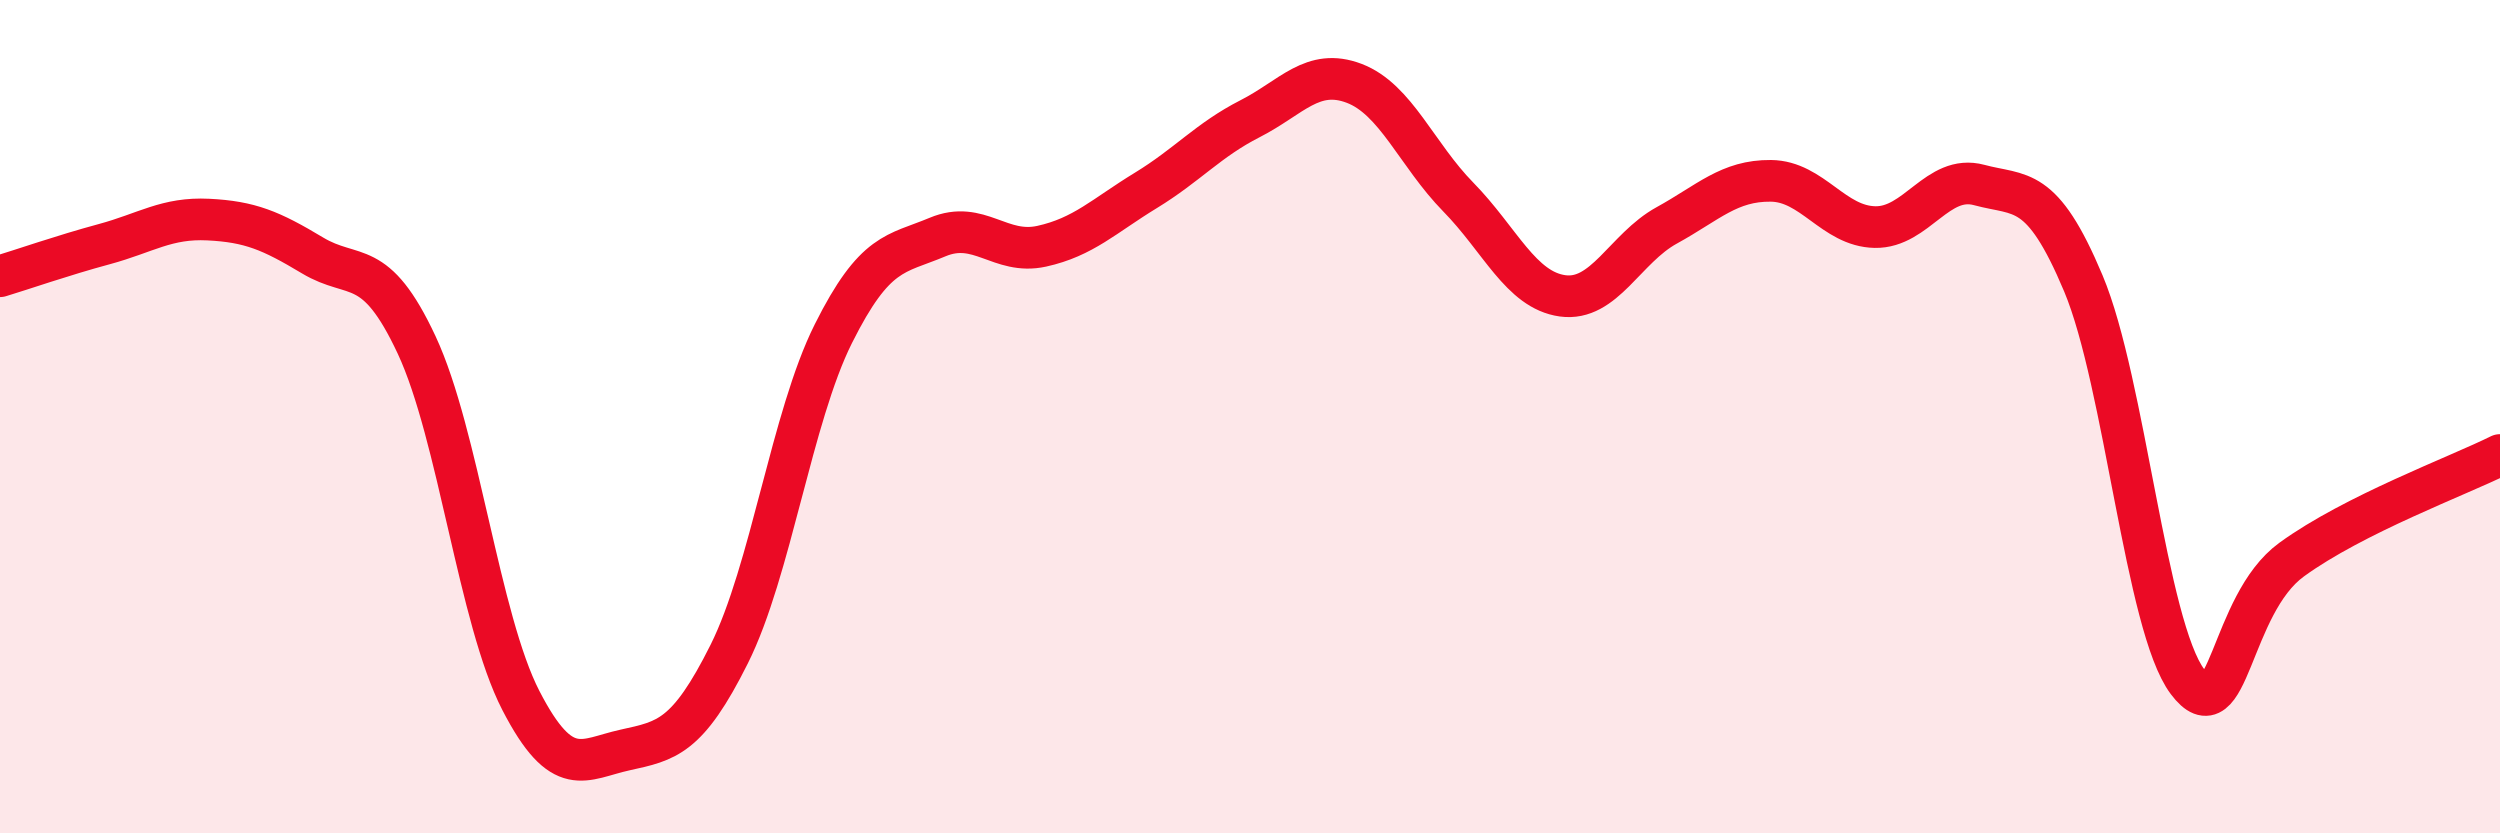
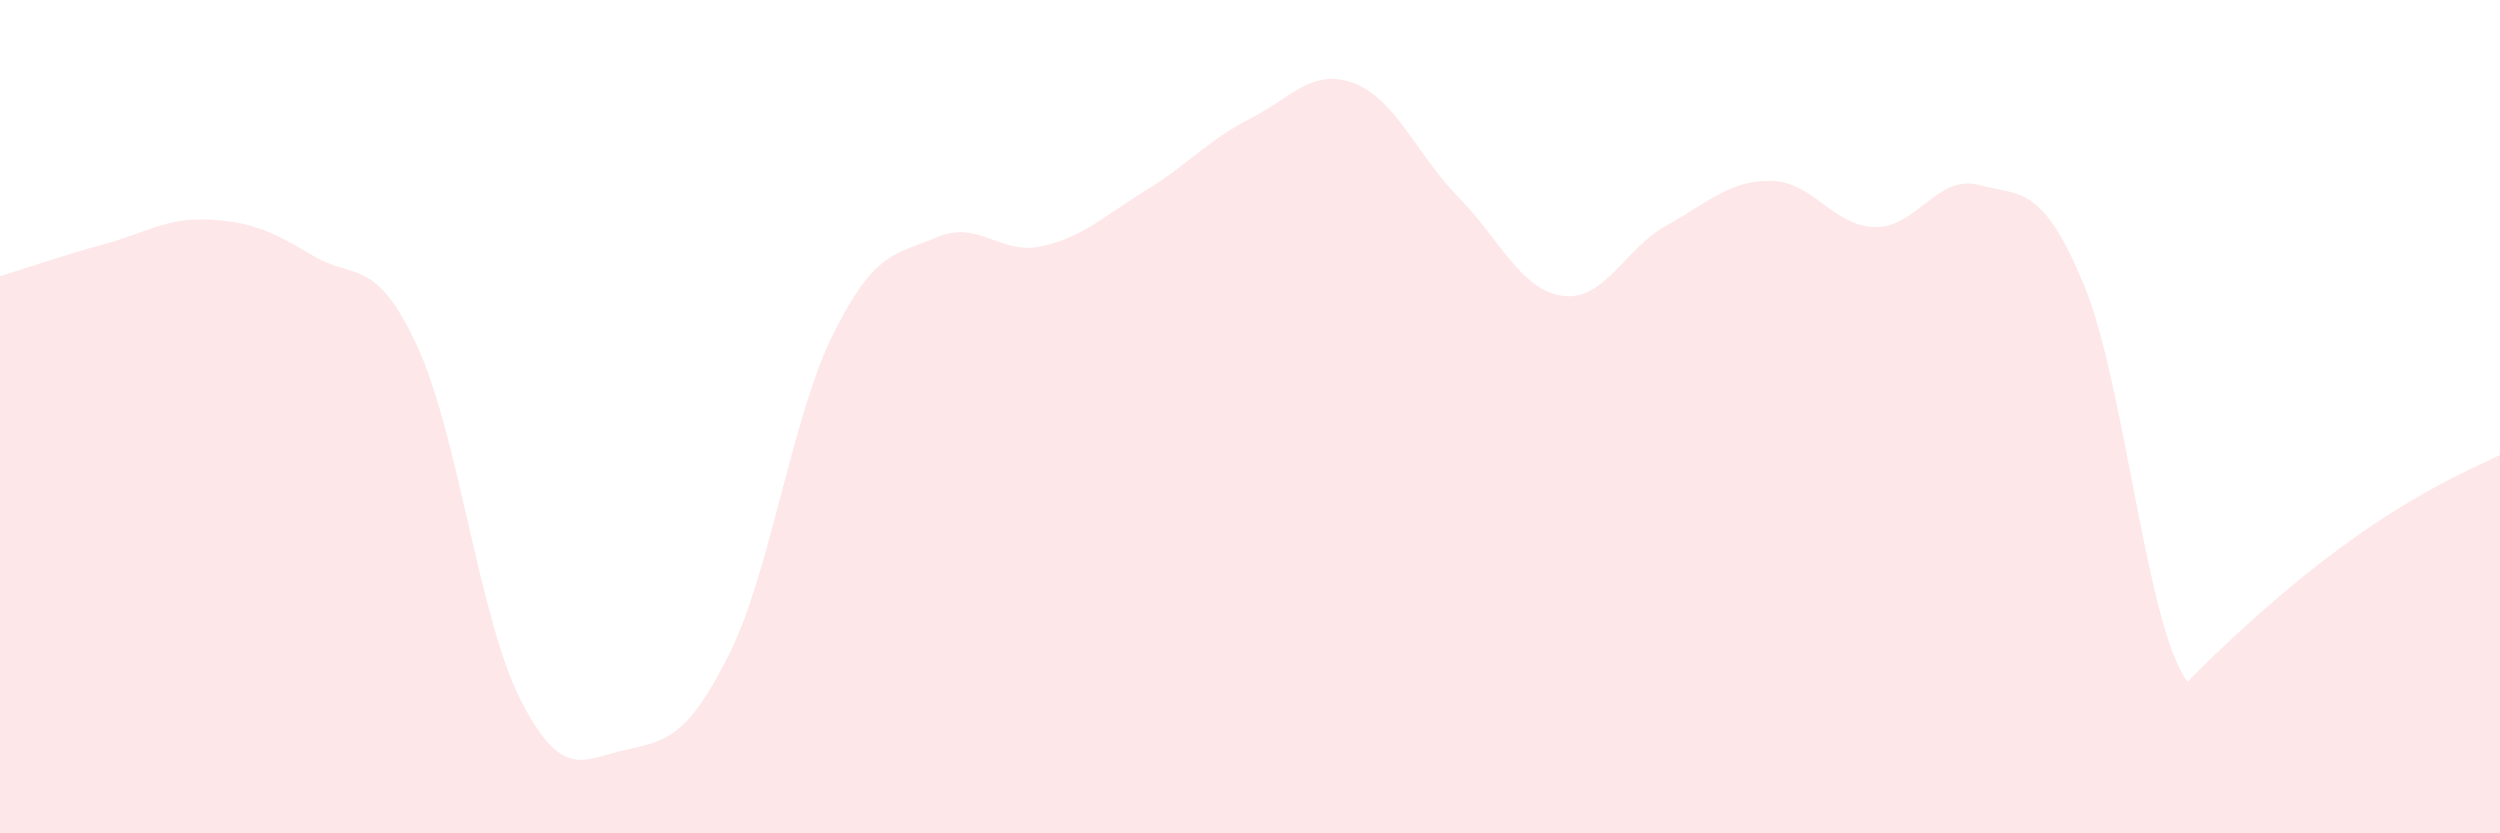
<svg xmlns="http://www.w3.org/2000/svg" width="60" height="20" viewBox="0 0 60 20">
-   <path d="M 0,6.63 C 0.5,6.48 1.5,6.13 2.5,5.86 C 3.5,5.59 4,5.22 5,5.27 C 6,5.32 6.5,5.53 7.5,6.13 C 8.5,6.73 9,6.14 10,8.28 C 11,10.42 11.5,14.87 12.5,16.81 C 13.5,18.75 14,18.22 15,18 C 16,17.78 16.5,17.7 17.5,15.7 C 18.5,13.7 19,10.01 20,8.01 C 21,6.01 21.5,6.11 22.5,5.69 C 23.5,5.27 24,6.13 25,5.91 C 26,5.69 26.5,5.18 27.5,4.57 C 28.5,3.96 29,3.36 30,2.85 C 31,2.34 31.5,1.62 32.5,2 C 33.5,2.38 34,3.71 35,4.73 C 36,5.75 36.5,6.96 37.5,7.1 C 38.5,7.24 39,5.96 40,5.41 C 41,4.86 41.5,4.33 42.5,4.34 C 43.5,4.35 44,5.43 45,5.45 C 46,5.47 46.5,4.17 47.5,4.44 C 48.5,4.71 49,4.42 50,6.8 C 51,9.18 51.5,15.03 52.5,16.36 C 53.5,17.69 53.5,14.52 55,13.43 C 56.5,12.34 59,11.42 60,10.92L60 20L0 20Z" fill="#EB0A25" opacity="0.1" stroke-linecap="round" stroke-linejoin="round" />
-   <path d="M 0,6.63 C 0.5,6.48 1.5,6.13 2.5,5.86 C 3.5,5.59 4,5.22 5,5.27 C 6,5.32 6.5,5.53 7.5,6.13 C 8.5,6.73 9,6.14 10,8.28 C 11,10.42 11.5,14.87 12.5,16.81 C 13.5,18.75 14,18.22 15,18 C 16,17.78 16.5,17.7 17.5,15.7 C 18.5,13.7 19,10.01 20,8.01 C 21,6.01 21.5,6.11 22.5,5.69 C 23.5,5.27 24,6.13 25,5.91 C 26,5.69 26.5,5.18 27.5,4.57 C 28.5,3.96 29,3.36 30,2.85 C 31,2.34 31.5,1.62 32.5,2 C 33.5,2.38 34,3.71 35,4.73 C 36,5.75 36.5,6.96 37.5,7.1 C 38.5,7.24 39,5.96 40,5.41 C 41,4.86 41.5,4.33 42.5,4.34 C 43.5,4.35 44,5.43 45,5.45 C 46,5.47 46.5,4.17 47.5,4.44 C 48.5,4.71 49,4.42 50,6.8 C 51,9.18 51.5,15.03 52.5,16.36 C 53.5,17.69 53.5,14.52 55,13.43 C 56.5,12.34 59,11.42 60,10.92" stroke="#EB0A25" stroke-width="1" fill="none" stroke-linecap="round" stroke-linejoin="round" />
+   <path d="M 0,6.63 C 0.5,6.48 1.5,6.13 2.5,5.86 C 3.5,5.59 4,5.22 5,5.27 C 6,5.32 6.5,5.53 7.5,6.13 C 8.5,6.73 9,6.14 10,8.28 C 11,10.42 11.5,14.87 12.5,16.81 C 13.5,18.75 14,18.22 15,18 C 16,17.78 16.5,17.7 17.5,15.7 C 18.5,13.7 19,10.01 20,8.01 C 21,6.01 21.5,6.11 22.5,5.69 C 23.5,5.27 24,6.13 25,5.91 C 26,5.69 26.5,5.18 27.5,4.57 C 28.5,3.96 29,3.36 30,2.85 C 31,2.34 31.5,1.62 32.5,2 C 33.5,2.38 34,3.71 35,4.73 C 36,5.75 36.5,6.96 37.5,7.1 C 38.5,7.24 39,5.96 40,5.41 C 41,4.86 41.5,4.33 42.5,4.34 C 43.5,4.35 44,5.43 45,5.45 C 46,5.47 46.5,4.17 47.5,4.44 C 48.5,4.71 49,4.42 50,6.8 C 51,9.18 51.5,15.03 52.5,16.36 C 56.5,12.34 59,11.42 60,10.92L60 20L0 20Z" fill="#EB0A25" opacity="0.1" stroke-linecap="round" stroke-linejoin="round" />
</svg>